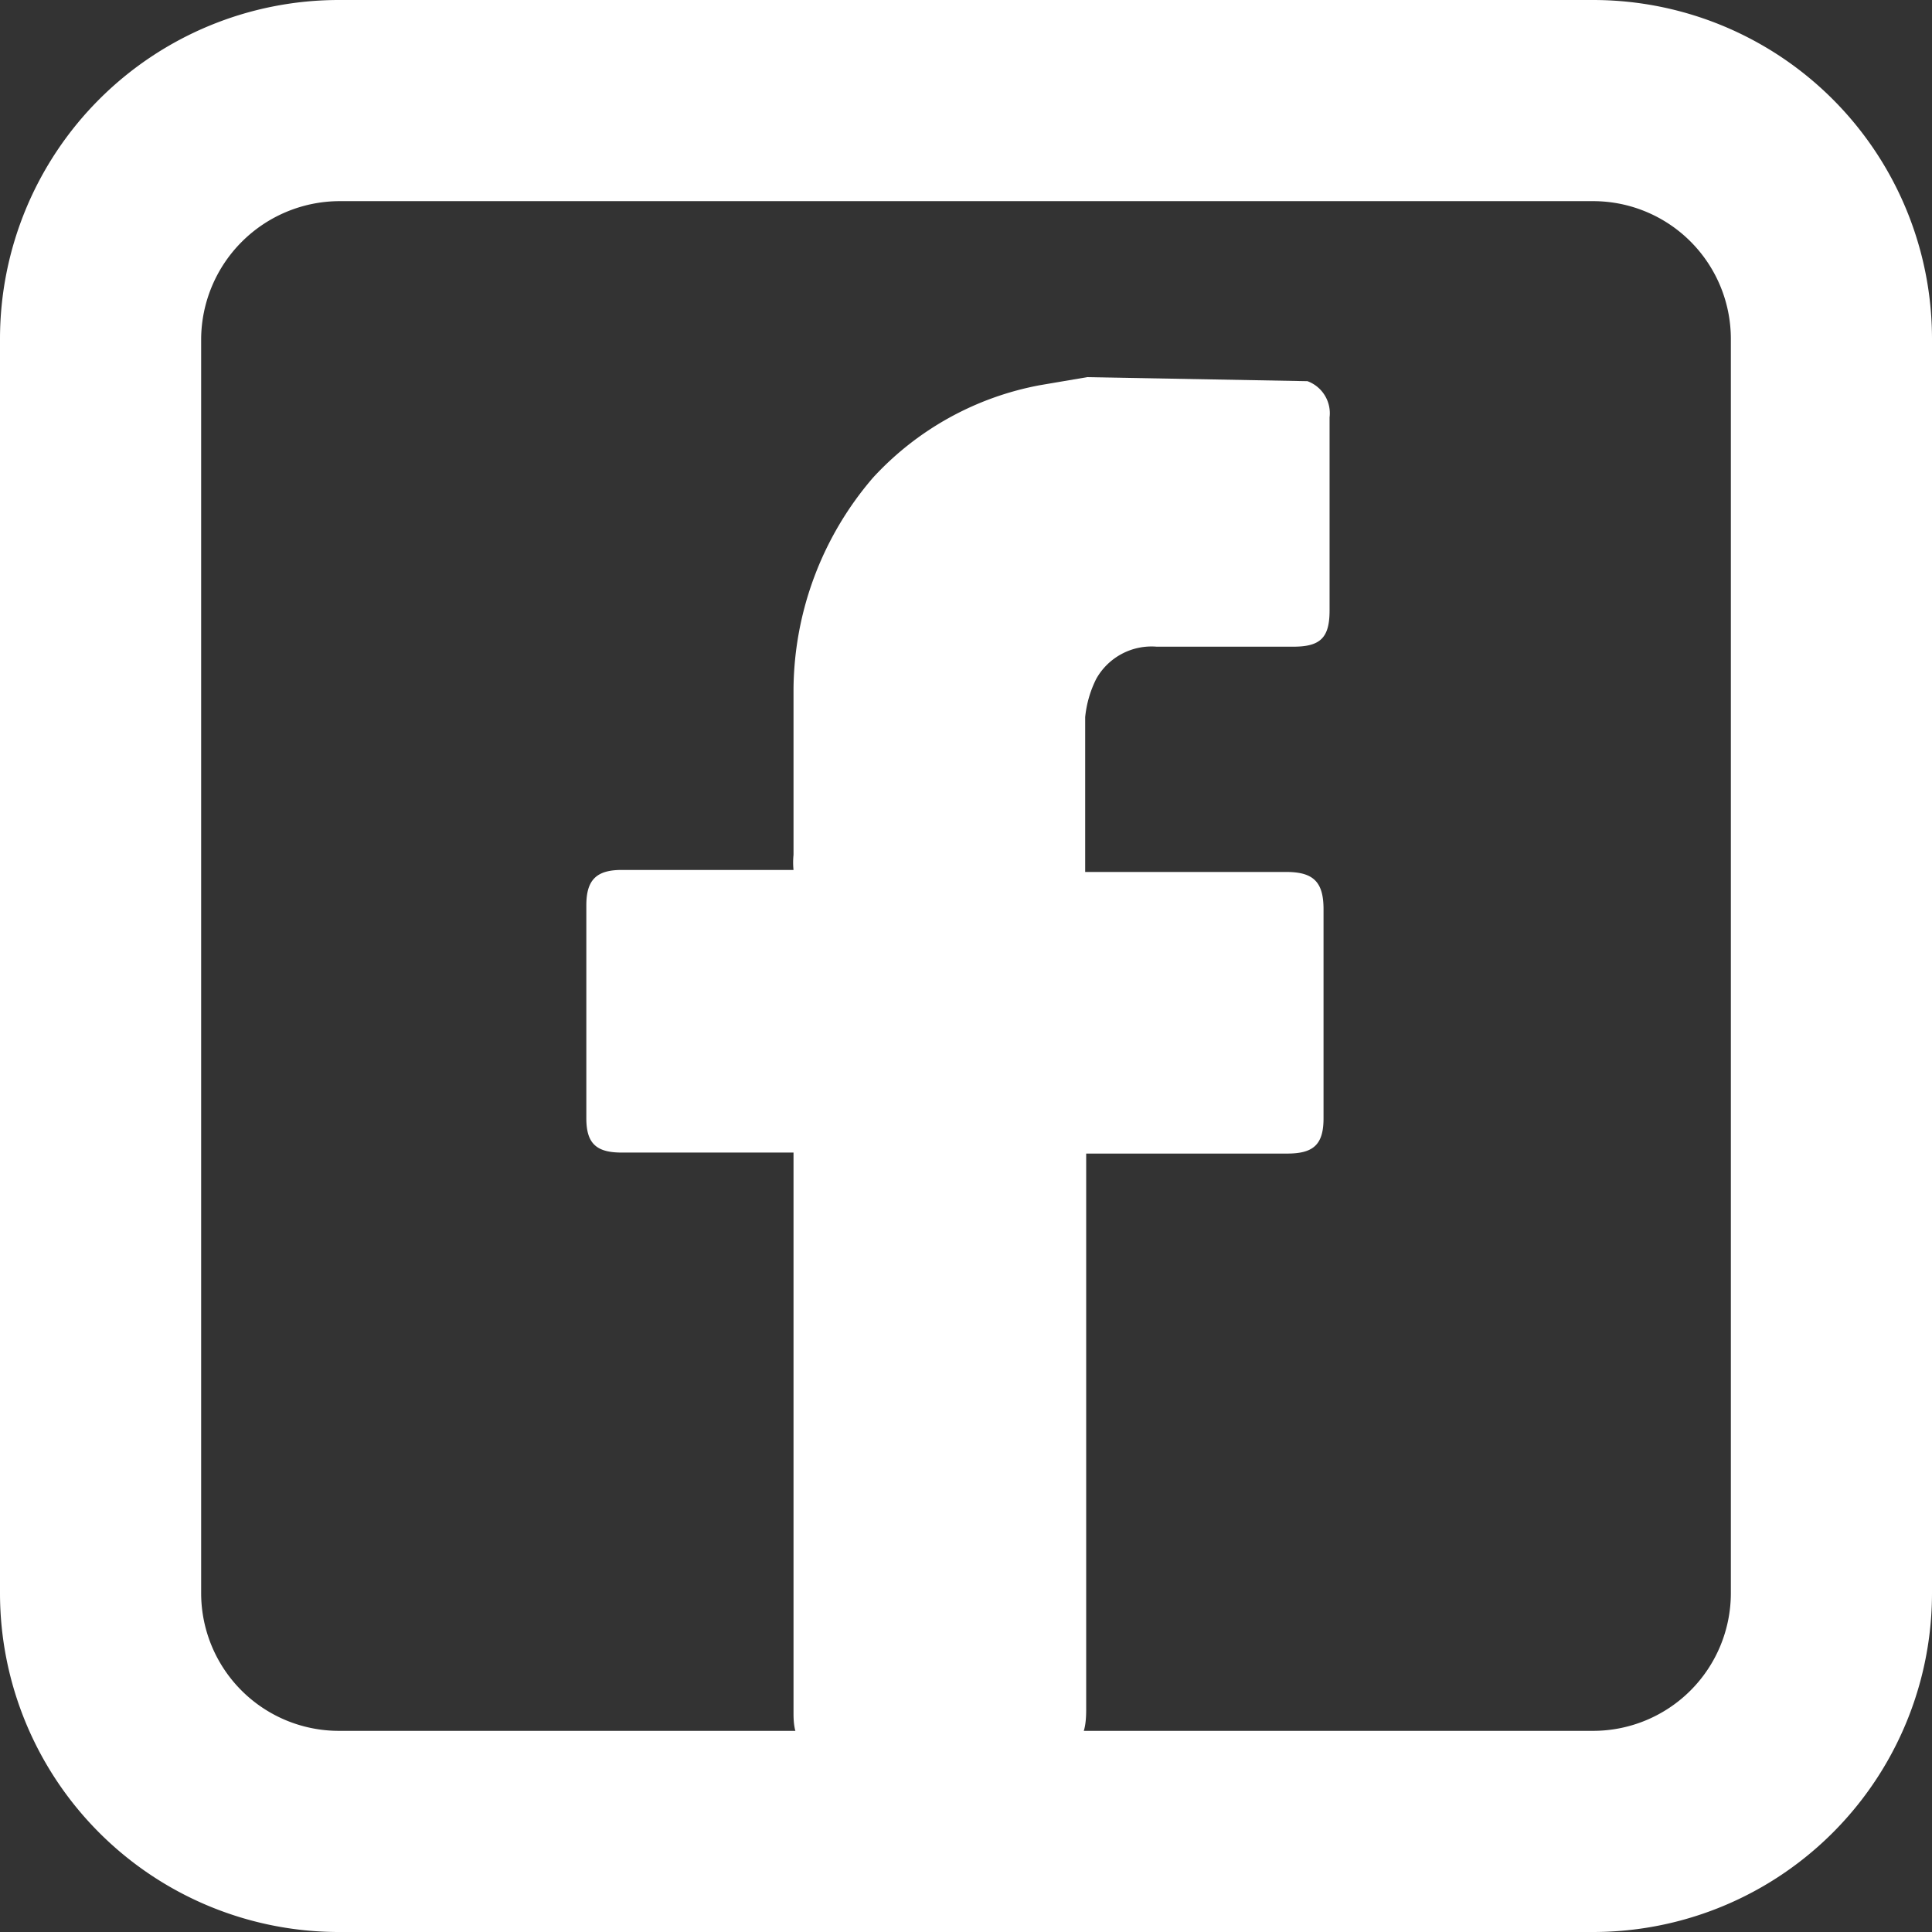
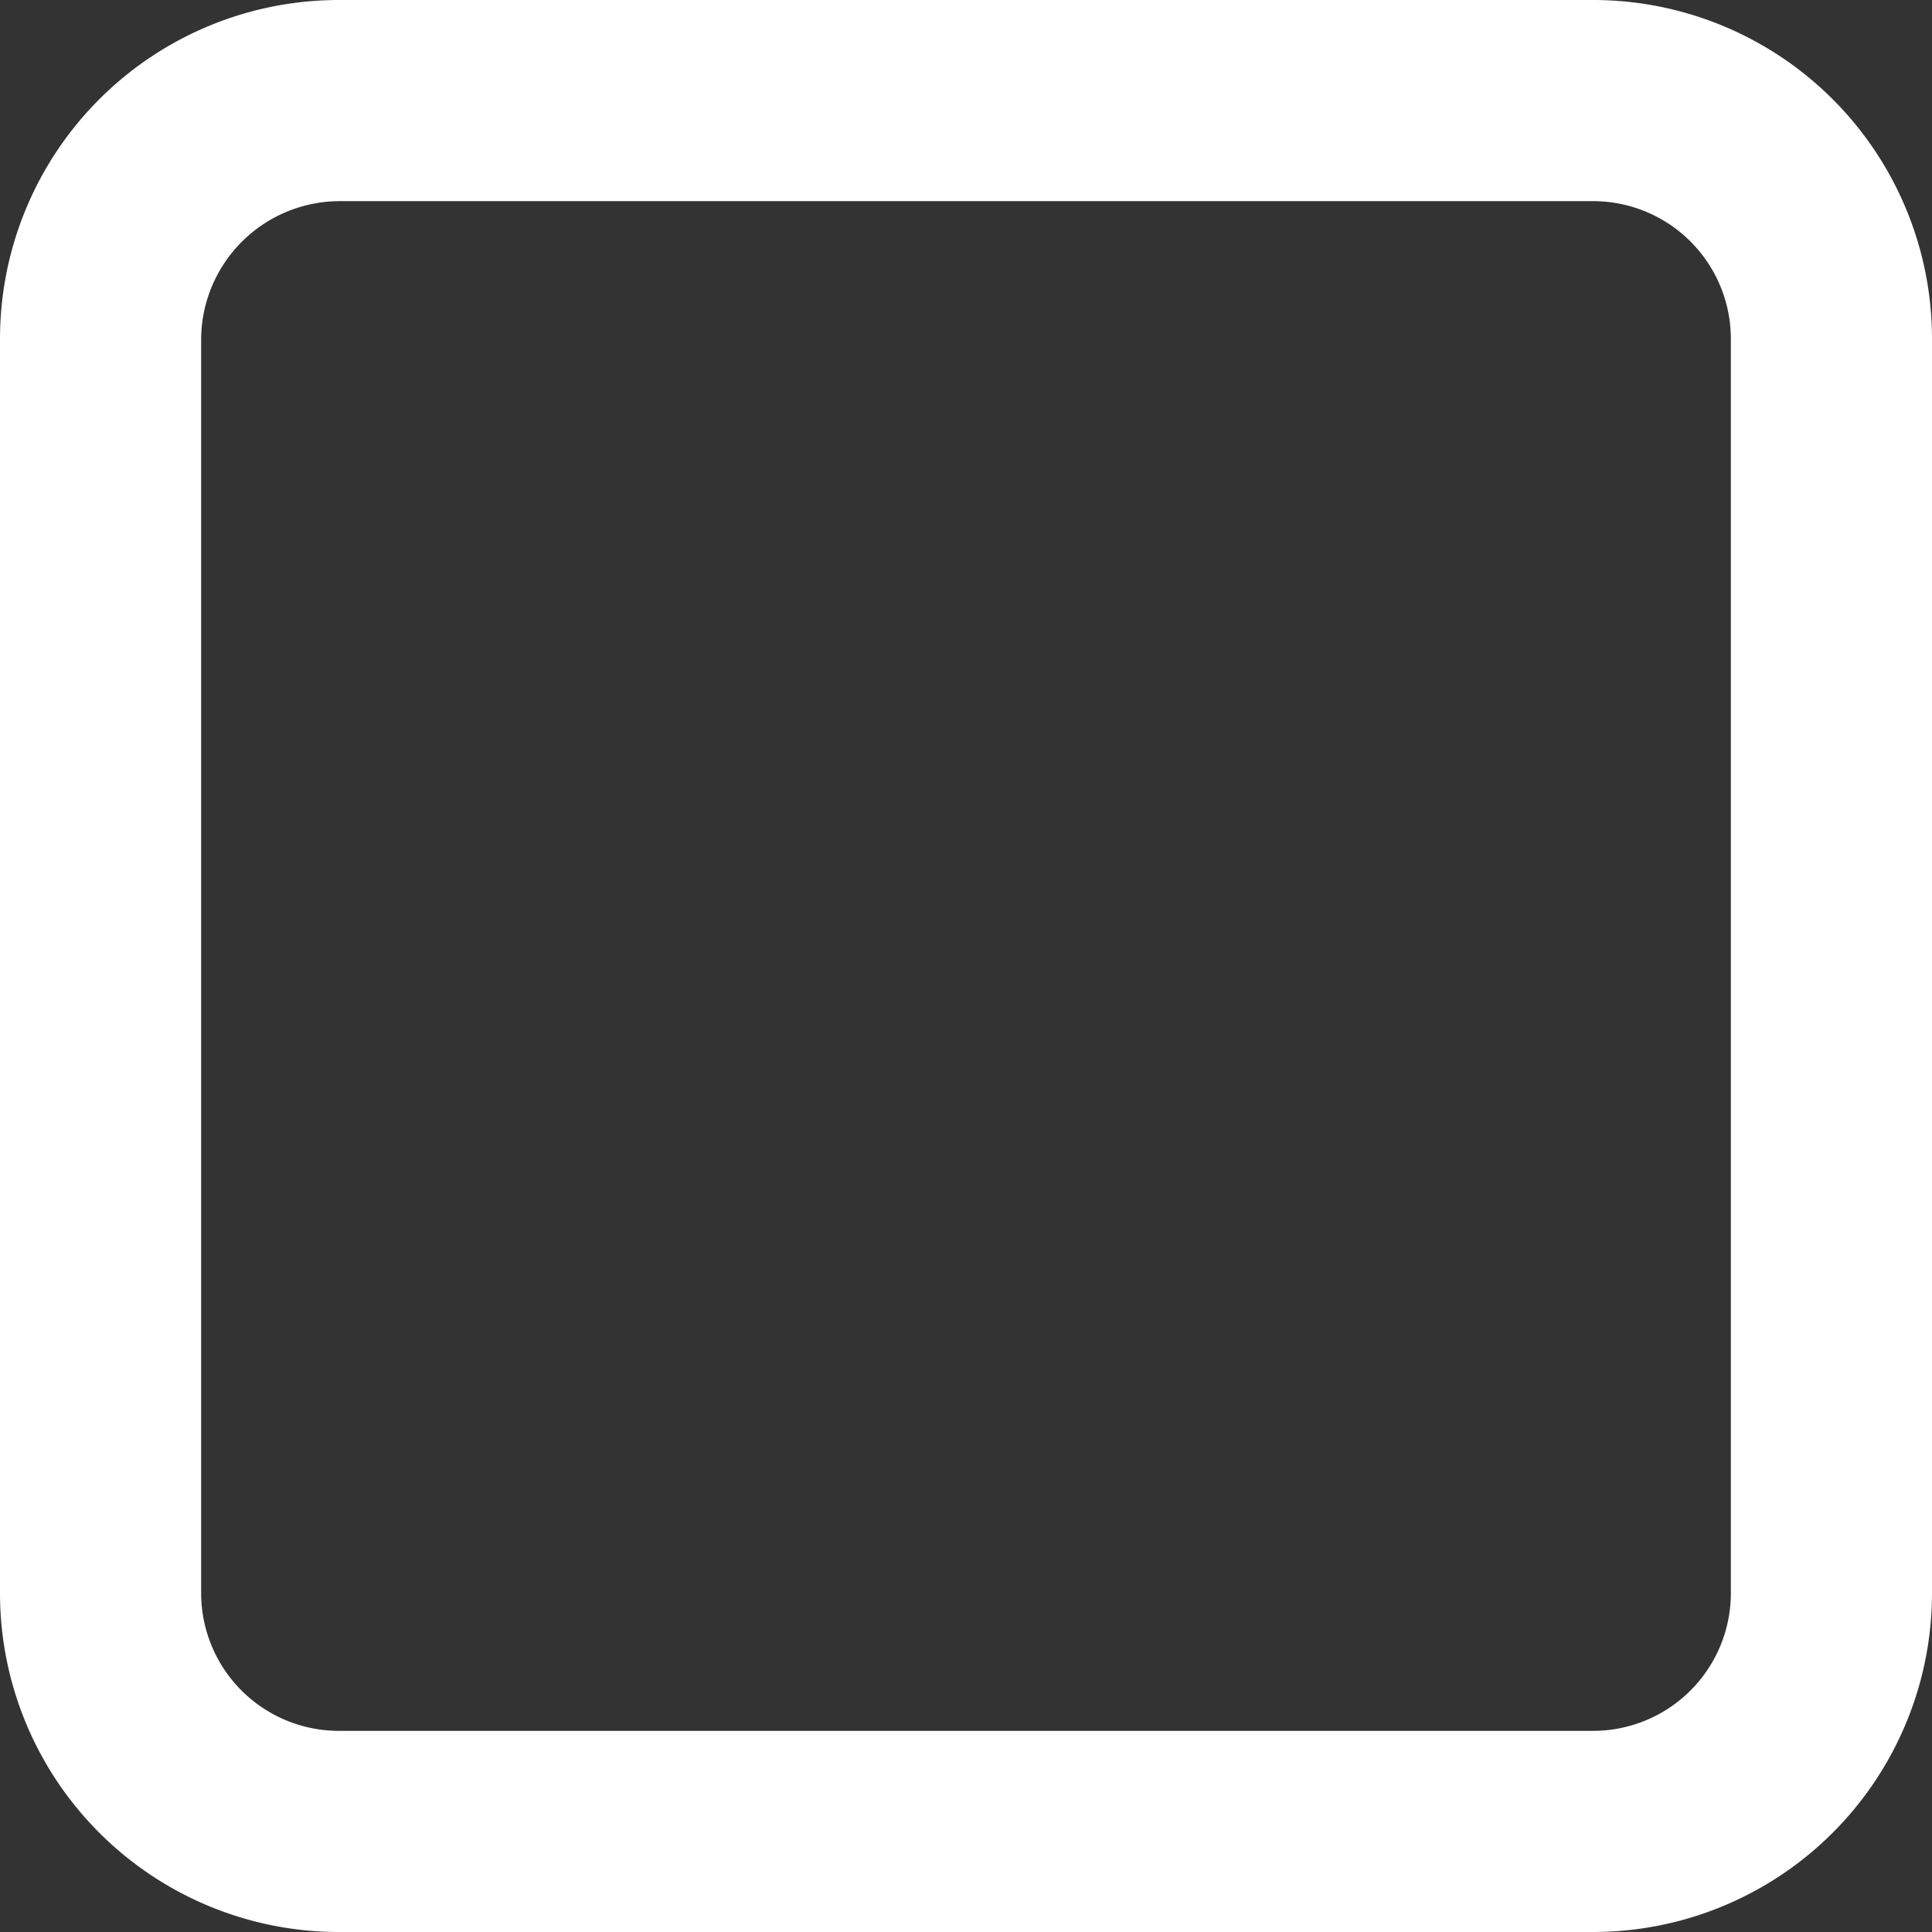
<svg xmlns="http://www.w3.org/2000/svg" viewBox="0 0 19.21 19.21">
  <rect x="0" y="0" width="19.21" height="19.21" fill="#333333" stroke="none" />
  <defs>
    <style>.cls-1{fill:#fff;}</style>
  </defs>
  <title>Zasób 1facebok</title>
  <g id="Warstwa_2" data-name="Warstwa 2">
    <g id="Warstwa_1-2" data-name="Warstwa 1">
      <path class="cls-1" d="M15.84,0H3.37A3.37,3.37,0,0,0,0,3.37V15.84a3.37,3.37,0,0,0,3.37,3.37H15.84a3.37,3.37,0,0,0,3.37-3.37V3.37A3.37,3.37,0,0,0,15.84,0Zm1.37,15.84a1.37,1.37,0,0,1-1.37,1.37H3.37A1.37,1.37,0,0,1,2,15.84V3.37A1.38,1.38,0,0,1,3.37,2H15.84a1.37,1.37,0,0,1,1.37,1.37Z" />
-       <path class="cls-1" d="M13,3.79a.34.34,0,0,1,.22.36V6.07c0,.27-.09.36-.36.36-.46,0-.91,0-1.36,0a.63.63,0,0,0-.6.32,1.09,1.09,0,0,0-.11.38c0,.51,0,1,0,1.54h2c.27,0,.37.1.37.37v2.08c0,.26-.1.35-.36.35h-2V17c0,.31-.09.4-.4.4H8.25c-.27,0-.36-.09-.36-.36,0-1.8,0-3.6,0-5.4v-.18H6.18c-.25,0-.35-.09-.35-.34V9c0-.25.1-.35.35-.35H7.89a.75.75,0,0,1,0-.15c0-.55,0-1.1,0-1.65a3.26,3.26,0,0,1,.79-2.1,3,3,0,0,1,1.66-.92l.47-.08Z" />
    </g>
  </g>
</svg>